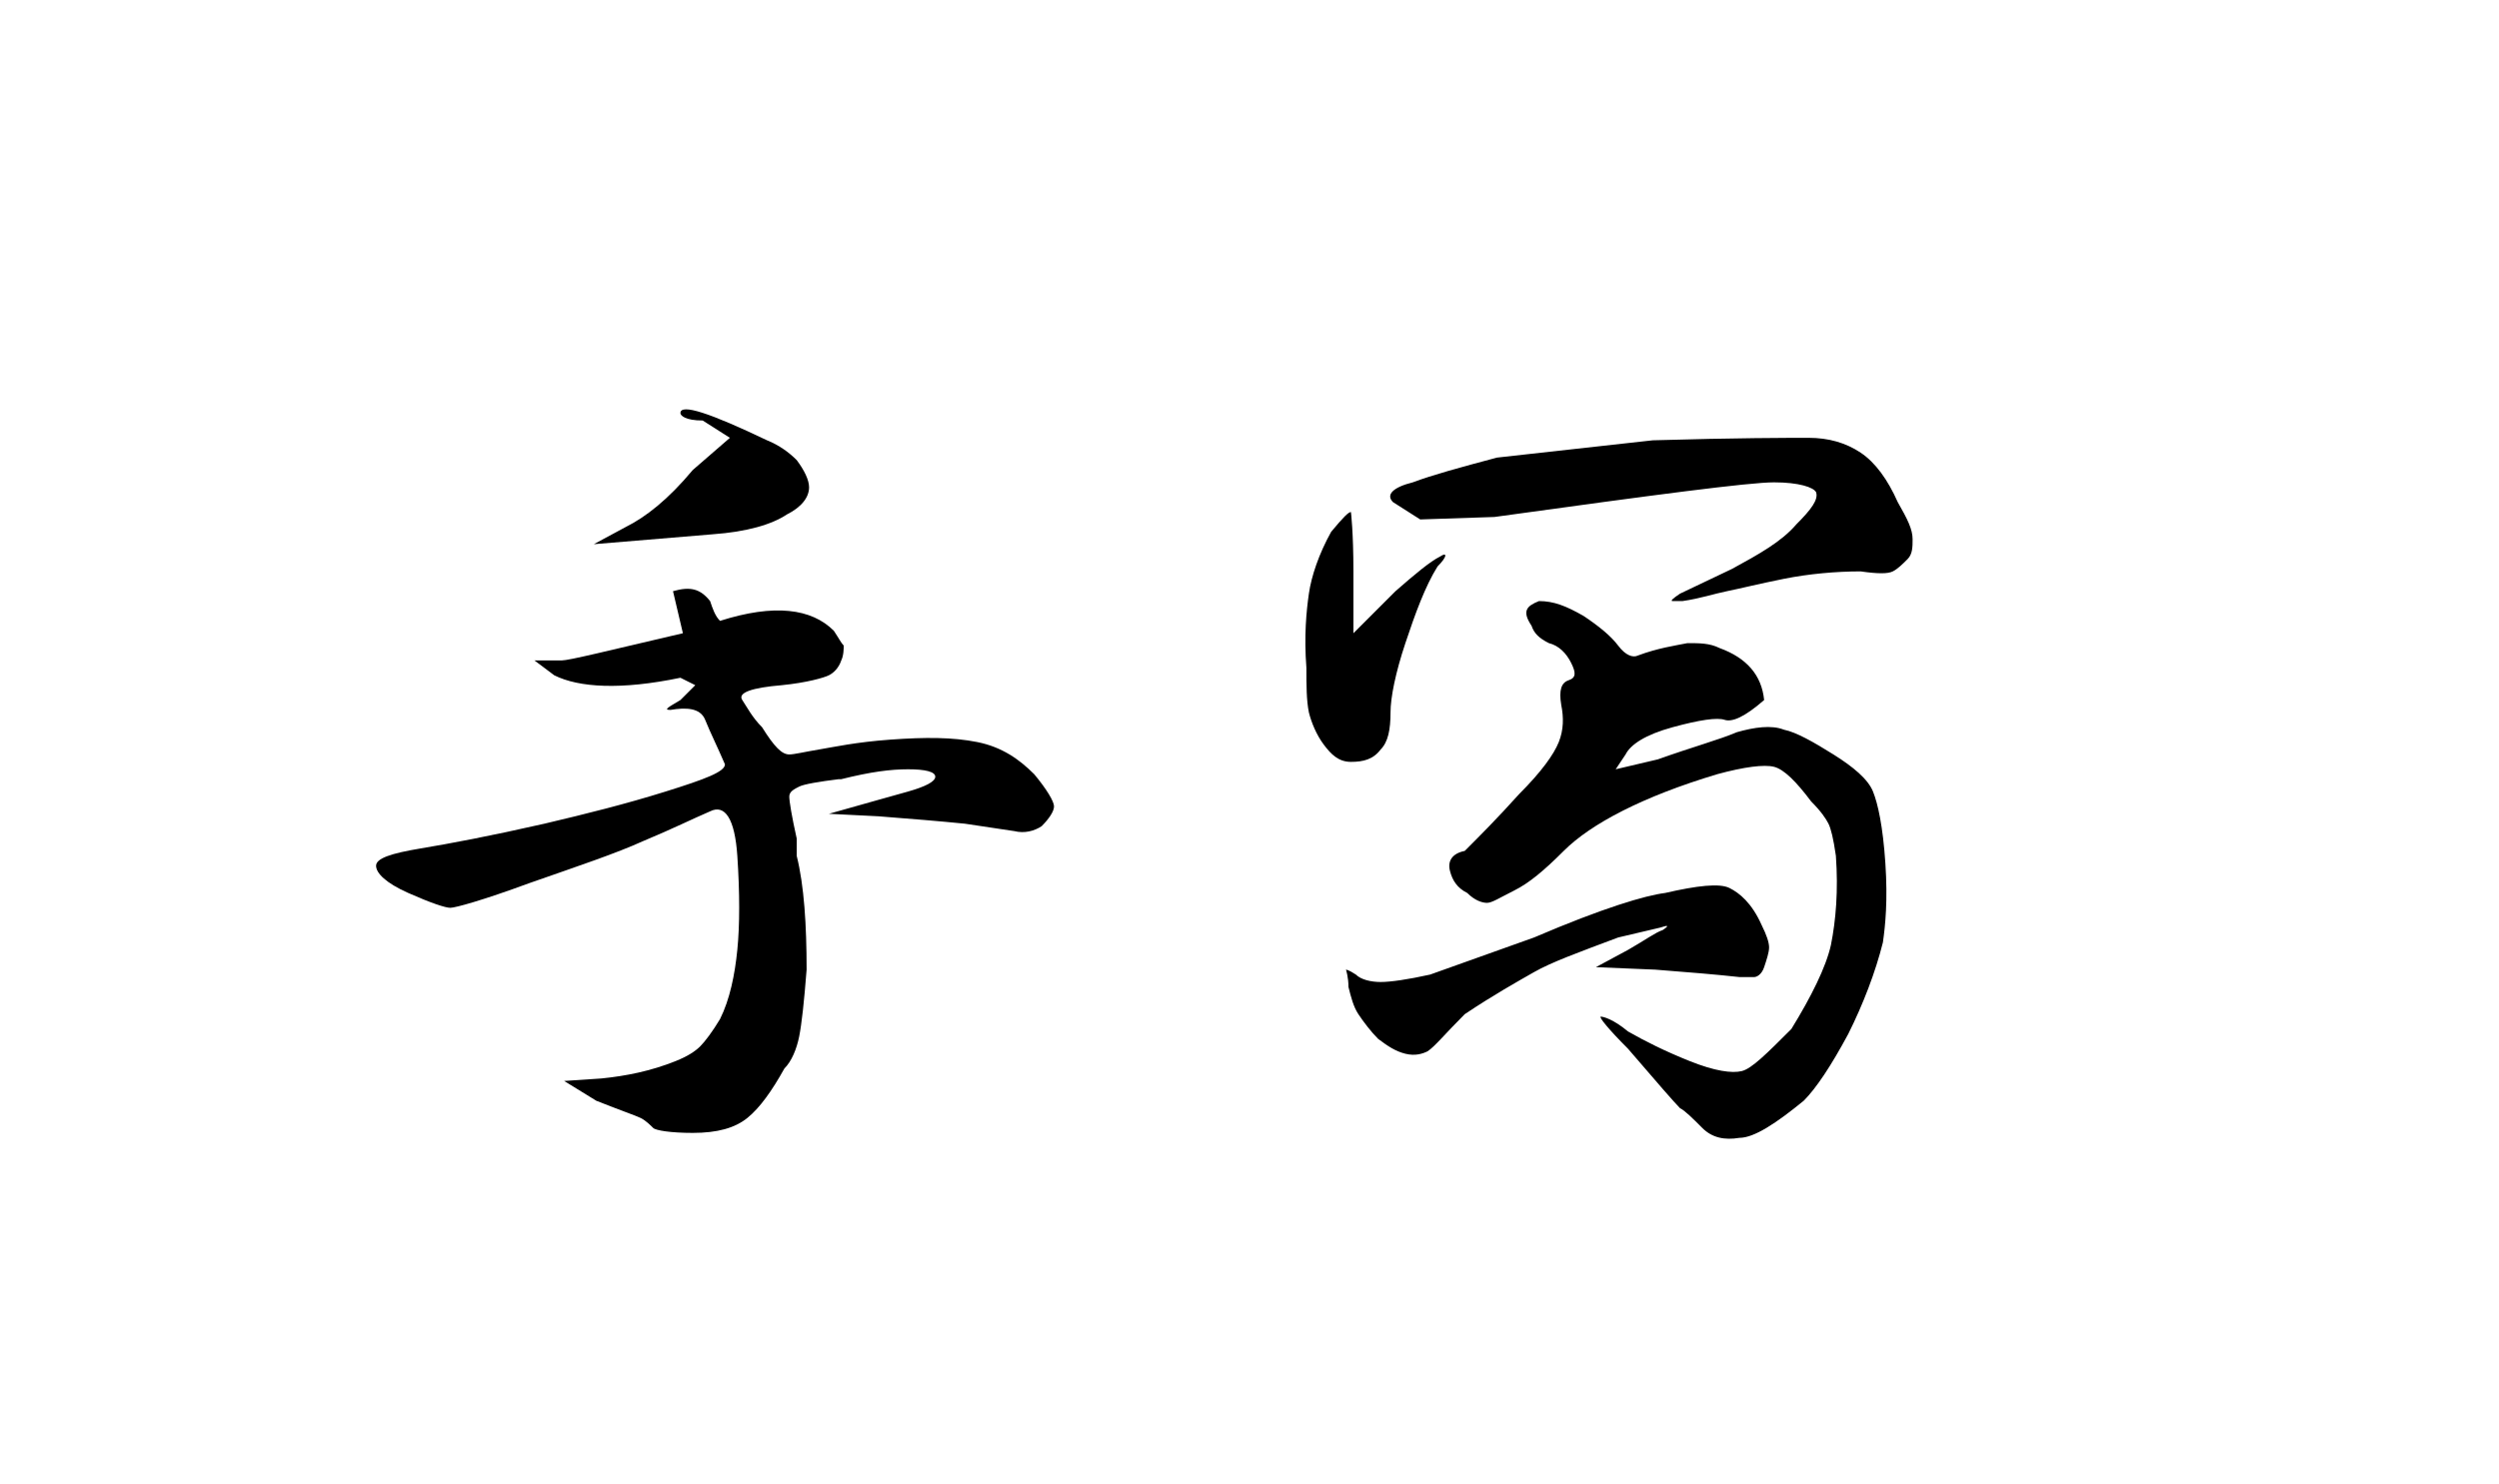
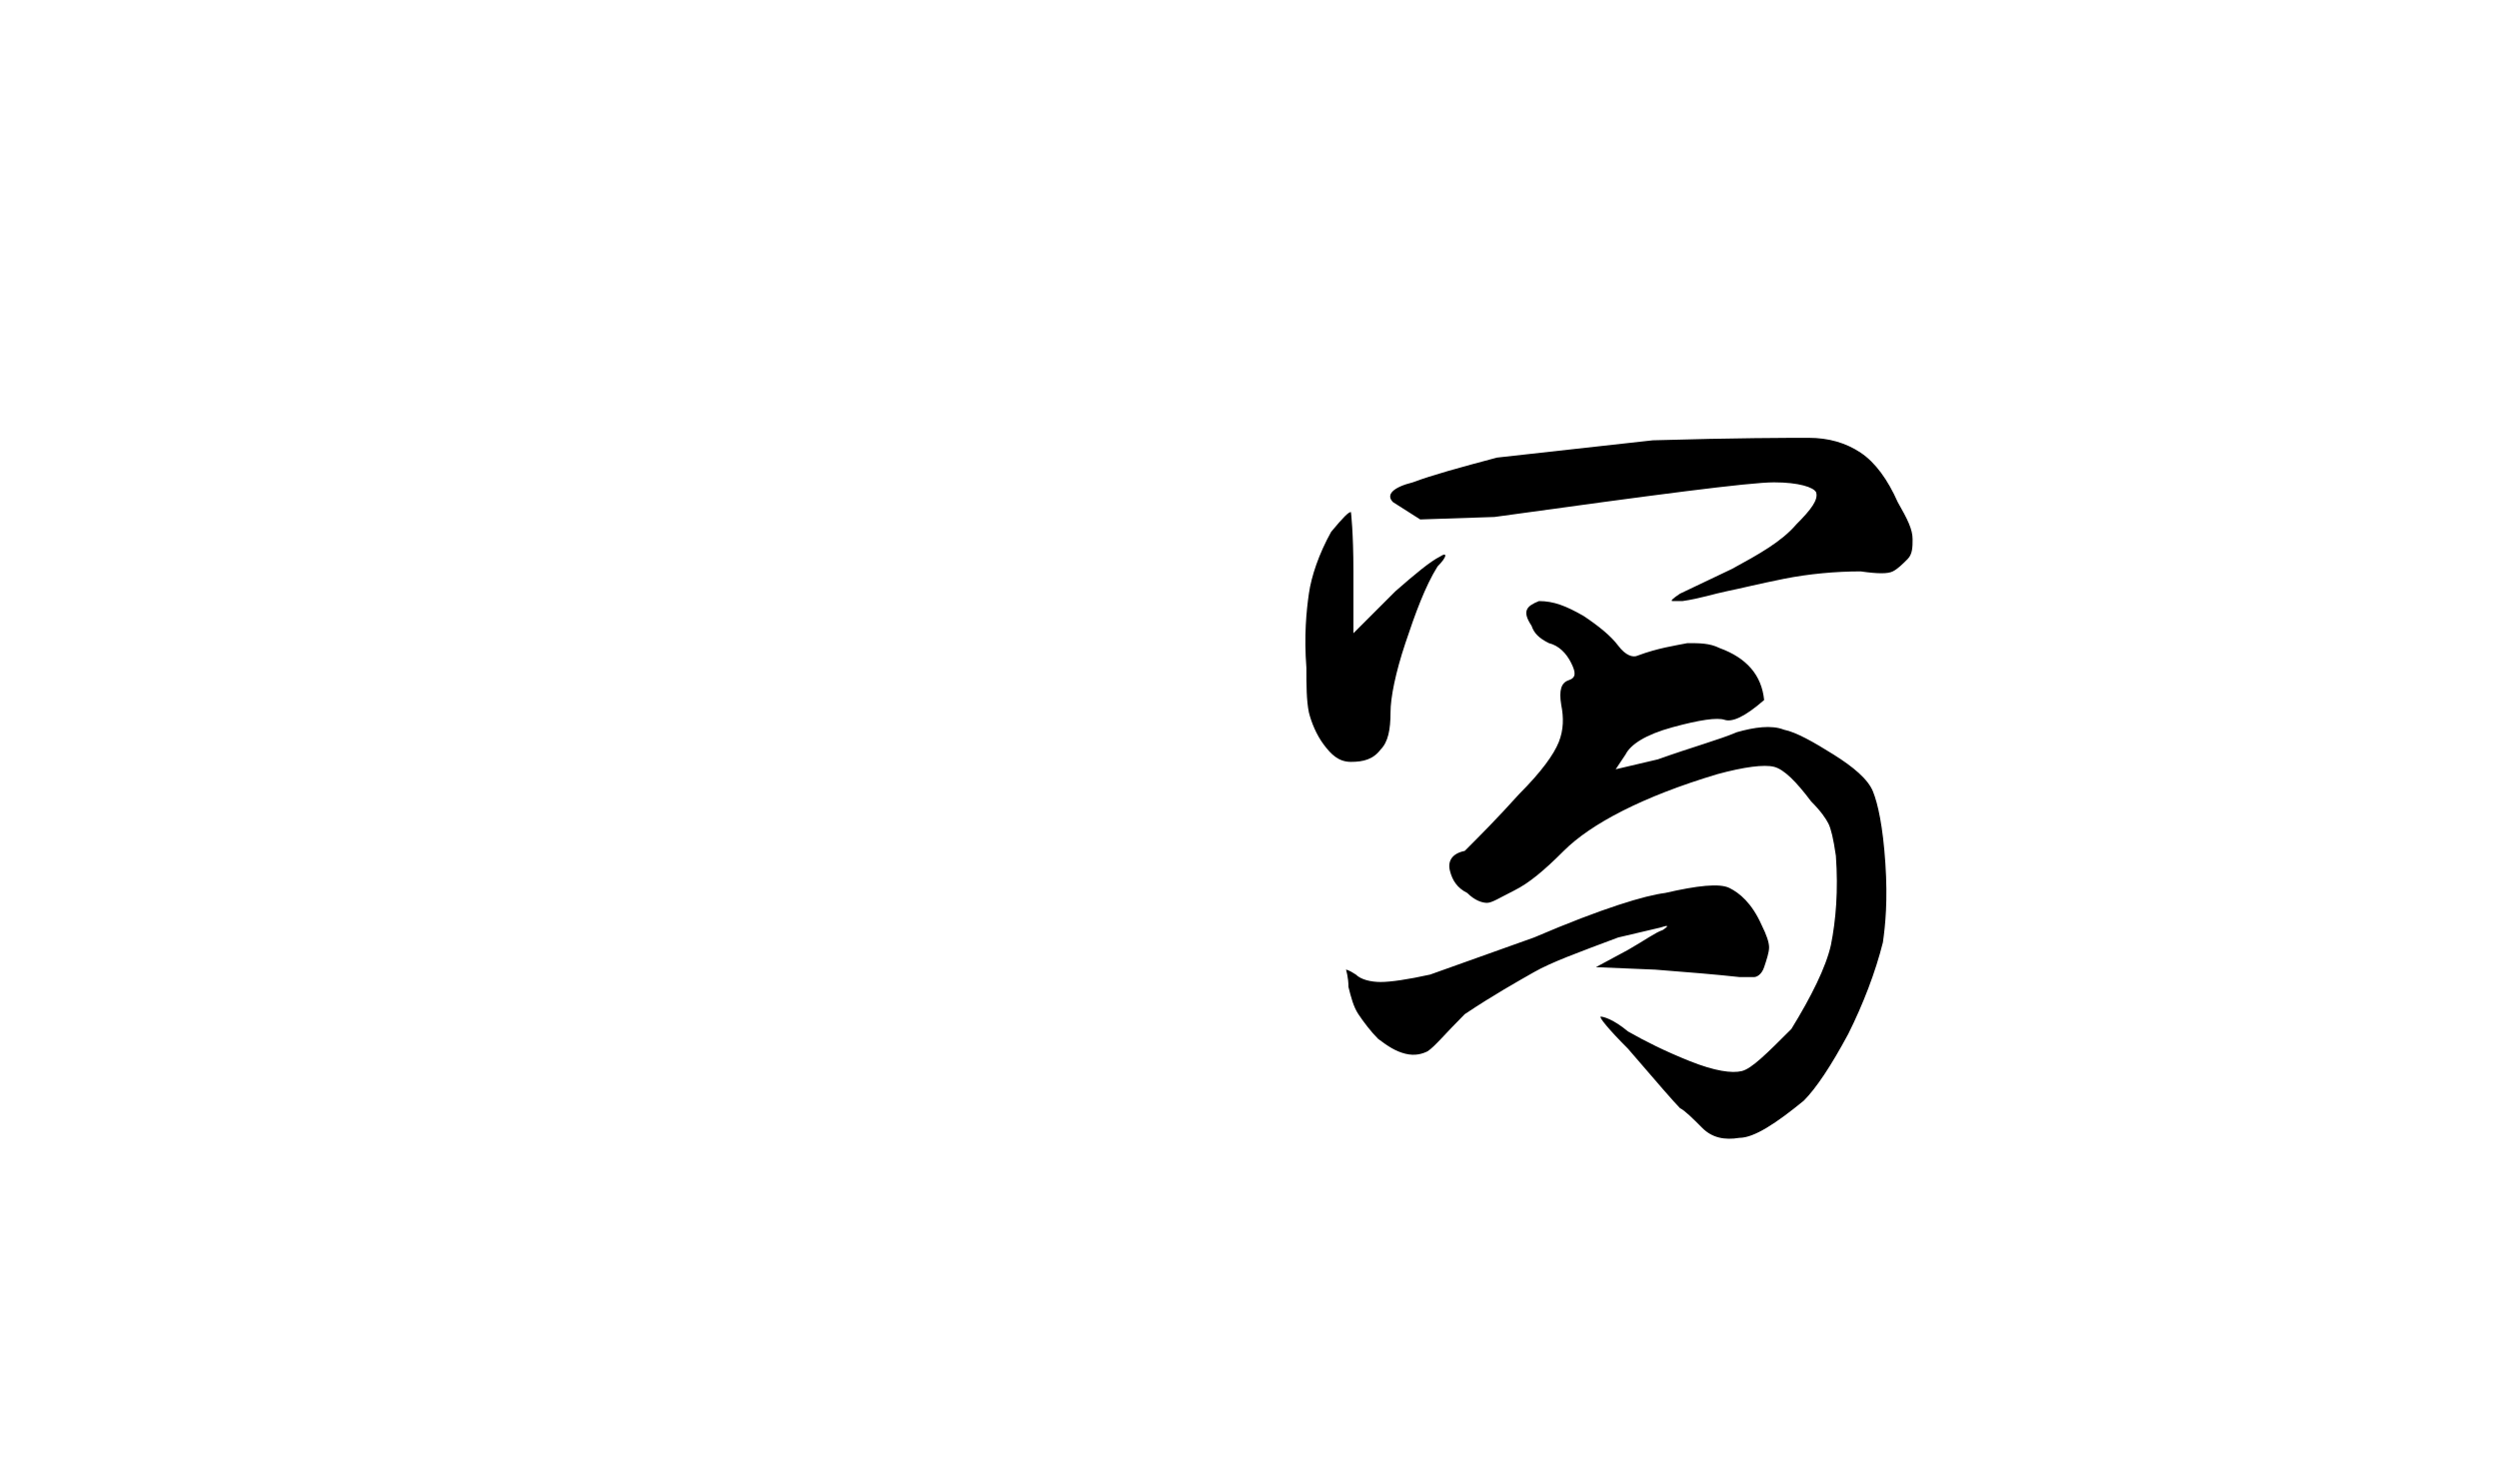
<svg xmlns="http://www.w3.org/2000/svg" version="1.1" id="图层_1" x="0px" y="0px" viewBox="0 0 101 60" style="enable-background:new 0 0 101 60;" xml:space="preserve">
  <style type="text/css">
	.st0{enable-background:new    ;}
	.st1{fill:none;}
</style>
  <g id="_6.shouxie" transform="translate(-913 -348)">
    <g class="st0">
-       <path d="M941.7,372.3c0.1,0.3,0.2,0.6,0.4,0.8c2.2-0.7,3.7-0.5,4.6,0.4c0.2,0.3,0.3,0.5,0.4,0.6c0,0.1,0,0.4-0.1,0.6    c-0.1,0.3-0.3,0.5-0.5,0.6c-0.2,0.1-0.9,0.3-1.9,0.4c-1.2,0.1-1.8,0.3-1.6,0.6s0.4,0.7,0.8,1.1c0.5,0.8,0.8,1.1,1.1,1.1    c0.2,0,0.6-0.1,1.2-0.2s1.5-0.3,2.9-0.4c1.4-0.1,2.5-0.1,3.5,0.1c1,0.2,1.7,0.7,2.3,1.3c0.5,0.6,0.8,1.1,0.8,1.3s-0.2,0.5-0.5,0.8    c-0.3,0.2-0.7,0.3-1.1,0.2l-2-0.3c-1-0.1-2.2-0.2-3.5-0.3l-2-0.1c1.4-0.4,2.5-0.7,3.2-0.9c0.7-0.2,1.1-0.4,1.1-0.6    c0-0.2-0.4-0.3-1.1-0.3c-0.7,0-1.5,0.1-2.7,0.4h-0.1c-0.8,0.1-1.4,0.2-1.6,0.3c-0.2,0.1-0.4,0.2-0.4,0.4c0,0.2,0.1,0.8,0.3,1.7    v0.7c0.3,1.2,0.4,2.8,0.4,4.6c-0.1,1.3-0.2,2.2-0.3,2.7c-0.1,0.5-0.3,1-0.6,1.3c-0.5,0.9-1,1.6-1.5,2c-0.5,0.4-1.2,0.6-2.2,0.6    c-0.9,0-1.5-0.1-1.6-0.2s-0.3-0.3-0.5-0.4c-0.2-0.1-0.8-0.3-1.8-0.7l-1.3-0.8l1.5-0.1c1-0.1,2-0.3,3-0.7c0.5-0.2,0.8-0.4,1-0.6    c0.2-0.2,0.5-0.6,0.8-1.1c0.4-0.8,0.6-1.8,0.7-2.8c0.1-1,0.1-2.3,0-3.8c-0.1-1.5-0.5-2.1-1.1-1.8c-0.7,0.3-1.5,0.7-2.7,1.2    c-1.1,0.5-2.6,1-4.6,1.7c-1.9,0.7-3,1-3.2,1c-0.2,0-0.8-0.2-1.7-0.6c-0.9-0.4-1.3-0.8-1.3-1.1s0.6-0.5,1.8-0.7    c1.2-0.2,2.8-0.5,5-1c1.7-0.4,3.3-0.8,4.9-1.3c1.6-0.5,2.4-0.8,2.4-1.1c-0.3-0.7-0.6-1.3-0.8-1.8s-0.8-0.5-1.4-0.4    c-0.3,0-0.1-0.1,0.4-0.4l0.6-0.6l-0.6-0.3c-2.4,0.5-4.1,0.4-5.1-0.1l-0.8-0.6h1.1c0.3,0,1.9-0.4,4.9-1.1l-0.4-1.7    C940.9,371.7,941.3,371.8,941.7,372.3z M940.5,364.7c0-0.4,1.2,0,3.5,1.1c0.5,0.2,0.9,0.5,1.2,0.8c0.3,0.4,0.5,0.8,0.5,1.1    c0,0.4-0.3,0.8-0.9,1.1c-0.6,0.4-1.6,0.7-3,0.8l-4.8,0.4l1.3-0.7c0.8-0.4,1.7-1.1,2.7-2.3l1.5-1.3l-1.1-0.7    C940.7,365,940.5,364.8,940.5,364.7z" />
      <path d="M966.8,369.5c0.5-0.6,0.7-0.8,0.8-0.8c0,0,0.1,0.8,0.1,2.4v2.5l1.7-1.7c0.8-0.7,1.4-1.2,1.8-1.4c0.3-0.2,0.3,0-0.1,0.4    c-0.5,0.8-0.9,1.9-1.3,3.1c-0.4,1.2-0.6,2.2-0.6,2.8c0,0.7-0.1,1.2-0.4,1.5c-0.3,0.4-0.7,0.5-1.2,0.5c-0.5,0-0.8-0.3-1.1-0.7    s-0.5-0.9-0.6-1.3c-0.1-0.5-0.1-1.1-0.1-1.8c-0.1-1.3,0-2.3,0.1-3C966,371.3,966.3,370.4,966.8,369.5z M980.3,384.1    c1.3-0.3,2.2-0.4,2.6-0.2s0.9,0.6,1.3,1.5c0.2,0.4,0.3,0.7,0.3,0.9c0,0.2-0.1,0.5-0.2,0.8s-0.3,0.4-0.4,0.4c-0.1,0-0.3,0-0.6,0    c-0.9-0.1-2.1-0.2-3.4-0.3l-2.4-0.1l1.3-0.7c0.7-0.4,1.1-0.7,1.4-0.8c0.3-0.2,0.2-0.2-0.1-0.1l-1.7,0.4c-1.6,0.6-2.7,1-3.4,1.4    c-0.7,0.4-1.6,0.9-2.8,1.7c-0.8,0.8-1.2,1.3-1.5,1.5c-0.2,0.1-0.5,0.2-0.9,0.1c-0.4-0.1-0.7-0.3-1.1-0.6c-0.3-0.3-0.6-0.7-0.8-1    c-0.2-0.3-0.3-0.7-0.4-1.1c0-0.4-0.1-0.7-0.1-0.7c0,0,0.1,0,0.4,0.2c0.2,0.2,0.6,0.3,1,0.3s1.1-0.1,2-0.3l4.2-1.5    C977.8,384.7,979.5,384.2,980.3,384.1z M979.8,365.8c3.4-0.1,5.5-0.1,6.3-0.1s1.5,0.2,2.1,0.6s1.1,1.1,1.5,2    c0.4,0.7,0.6,1.1,0.6,1.5c0,0.3,0,0.6-0.2,0.8c-0.2,0.2-0.4,0.4-0.6,0.5c-0.2,0.1-0.6,0.1-1.3,0c-1,0-2.1,0.1-3.1,0.3    c-1,0.2-1.8,0.4-2.3,0.5c-0.5,0.1-1.1,0.3-1.8,0.4h-0.4c-0.1,0,0-0.1,0.3-0.3l2.1-1c1.1-0.6,2-1.1,2.6-1.8c0.6-0.6,0.9-1,0.8-1.3    c-0.1-0.2-0.7-0.4-1.7-0.4c-1,0-4.8,0.5-11.3,1.4l-3,0.1l-1.1-0.7c-0.3-0.3,0-0.6,0.8-0.8c0.8-0.3,1.9-0.6,3.4-1L979.8,365.8z     M975.2,372.3c0.6,0,1.1,0.2,1.8,0.6c0.6,0.4,1.1,0.8,1.4,1.2c0.3,0.4,0.6,0.5,0.8,0.4c0.8-0.3,1.5-0.4,2-0.5c0.5,0,0.9,0,1.3,0.2    c1.1,0.4,1.7,1.1,1.8,2.1c-0.8,0.7-1.3,0.9-1.6,0.8c-0.3-0.1-1,0-2.1,0.3c-1.1,0.3-1.7,0.7-1.9,1.1l-0.4,0.6l1.7-0.4    c1.4-0.5,2.5-0.8,3.2-1.1c0.7-0.2,1.4-0.3,1.9-0.1c0.5,0.1,1.2,0.5,2,1c0.8,0.5,1.4,1,1.6,1.5c0.2,0.5,0.4,1.4,0.5,2.9    c0.1,1.5,0,2.5-0.1,3.2c-0.3,1.2-0.8,2.5-1.4,3.7c-0.7,1.3-1.3,2.2-1.8,2.7c-1.1,0.9-2,1.5-2.6,1.5c-0.6,0.1-1.1,0-1.5-0.4    c-0.4-0.4-0.7-0.7-0.9-0.8c-0.2-0.2-0.9-1-2.1-2.4c-0.8-0.8-1.2-1.3-1.1-1.3c0.1,0,0.5,0.1,1.1,0.6c0.7,0.4,1.5,0.8,2.5,1.2    c1,0.4,1.7,0.5,2.1,0.4c0.4-0.1,1-0.7,2-1.7c0.8-1.3,1.4-2.5,1.6-3.4c0.2-1,0.3-2.2,0.2-3.6c-0.1-0.7-0.2-1.1-0.3-1.3    c-0.1-0.2-0.3-0.5-0.7-0.9c-0.6-0.8-1.1-1.3-1.5-1.4c-0.4-0.1-1.2,0-2.3,0.3c-3,0.9-5.1,2-6.2,3.1c-0.8,0.8-1.4,1.3-2,1.6    c-0.6,0.3-0.9,0.5-1.1,0.5c-0.2,0-0.5-0.1-0.8-0.4c-0.4-0.2-0.6-0.5-0.7-0.9c-0.1-0.4,0.1-0.7,0.6-0.8c0.6-0.6,1.3-1.3,2.2-2.3    c0.9-0.9,1.4-1.6,1.6-2.1c0.2-0.5,0.2-1,0.1-1.5c-0.1-0.6,0-0.9,0.3-1c0.3-0.1,0.3-0.3,0.1-0.7c-0.2-0.4-0.5-0.7-0.9-0.8    c-0.4-0.2-0.6-0.4-0.7-0.7C974.5,372.7,974.7,372.5,975.2,372.3z" />
    </g>
    <g id="矩形_1587">
      <rect x="913" y="348" class="st1" width="101" height="60" />
    </g>
  </g>
</svg>